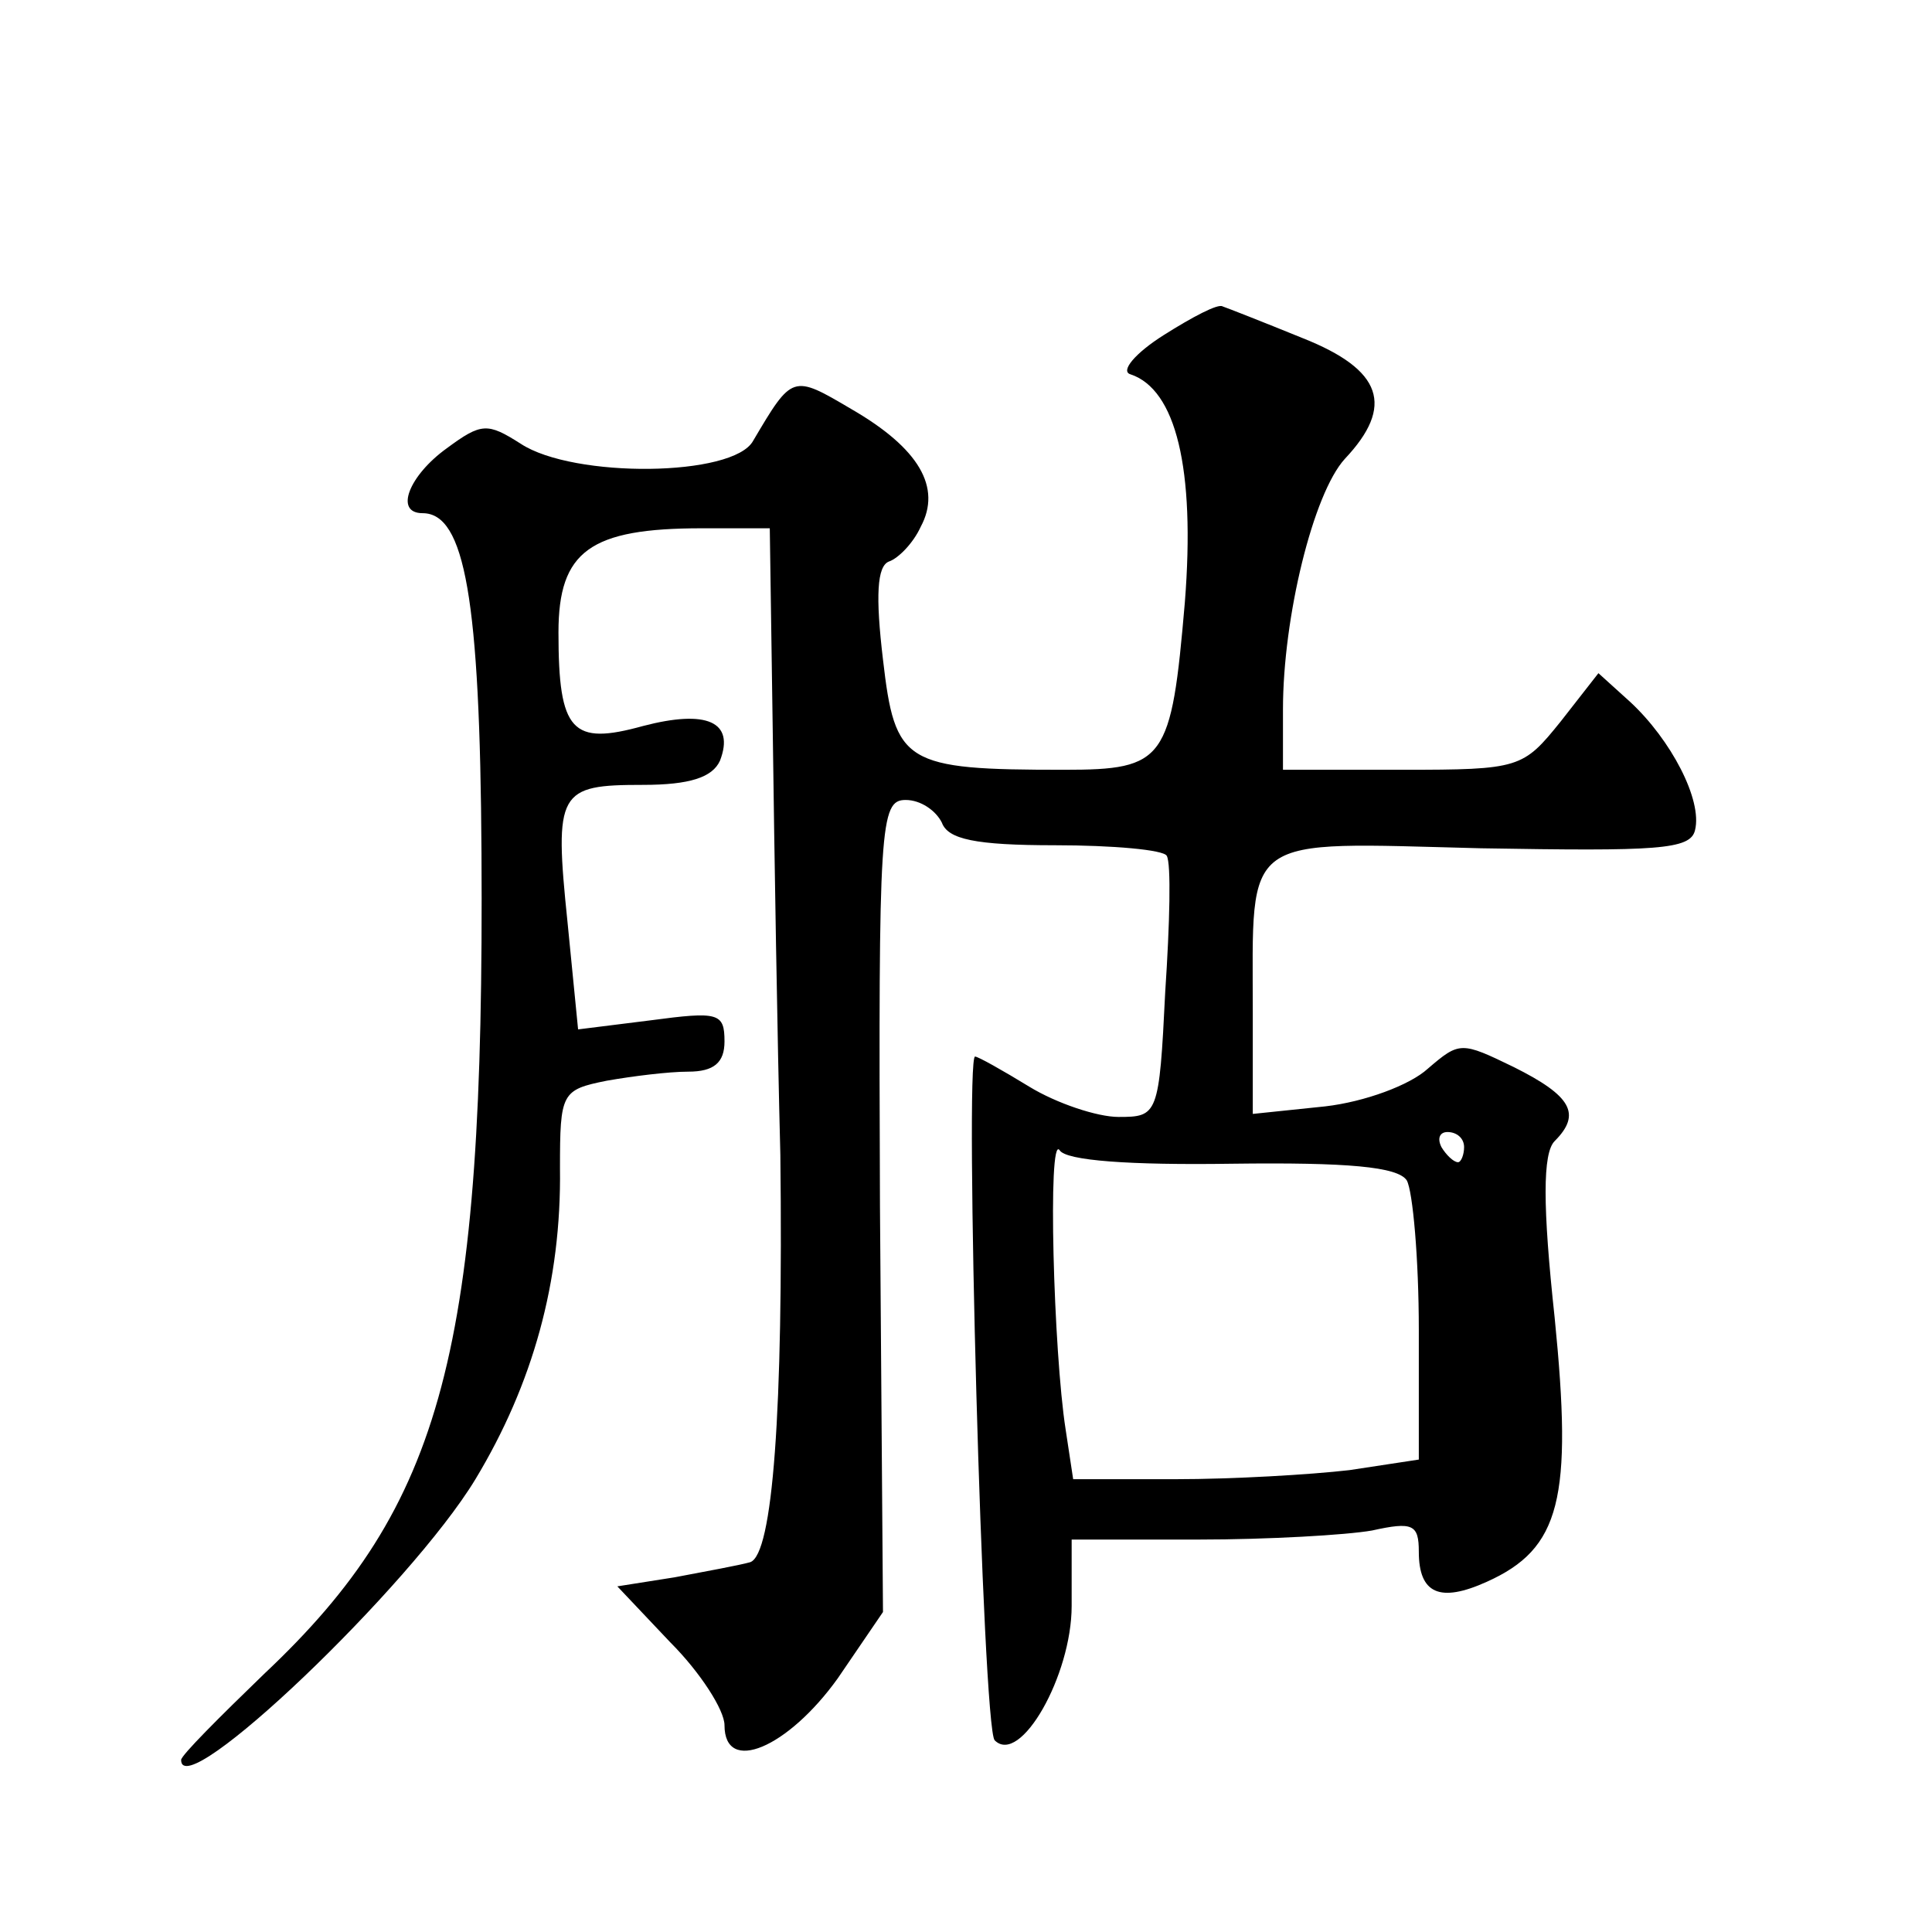
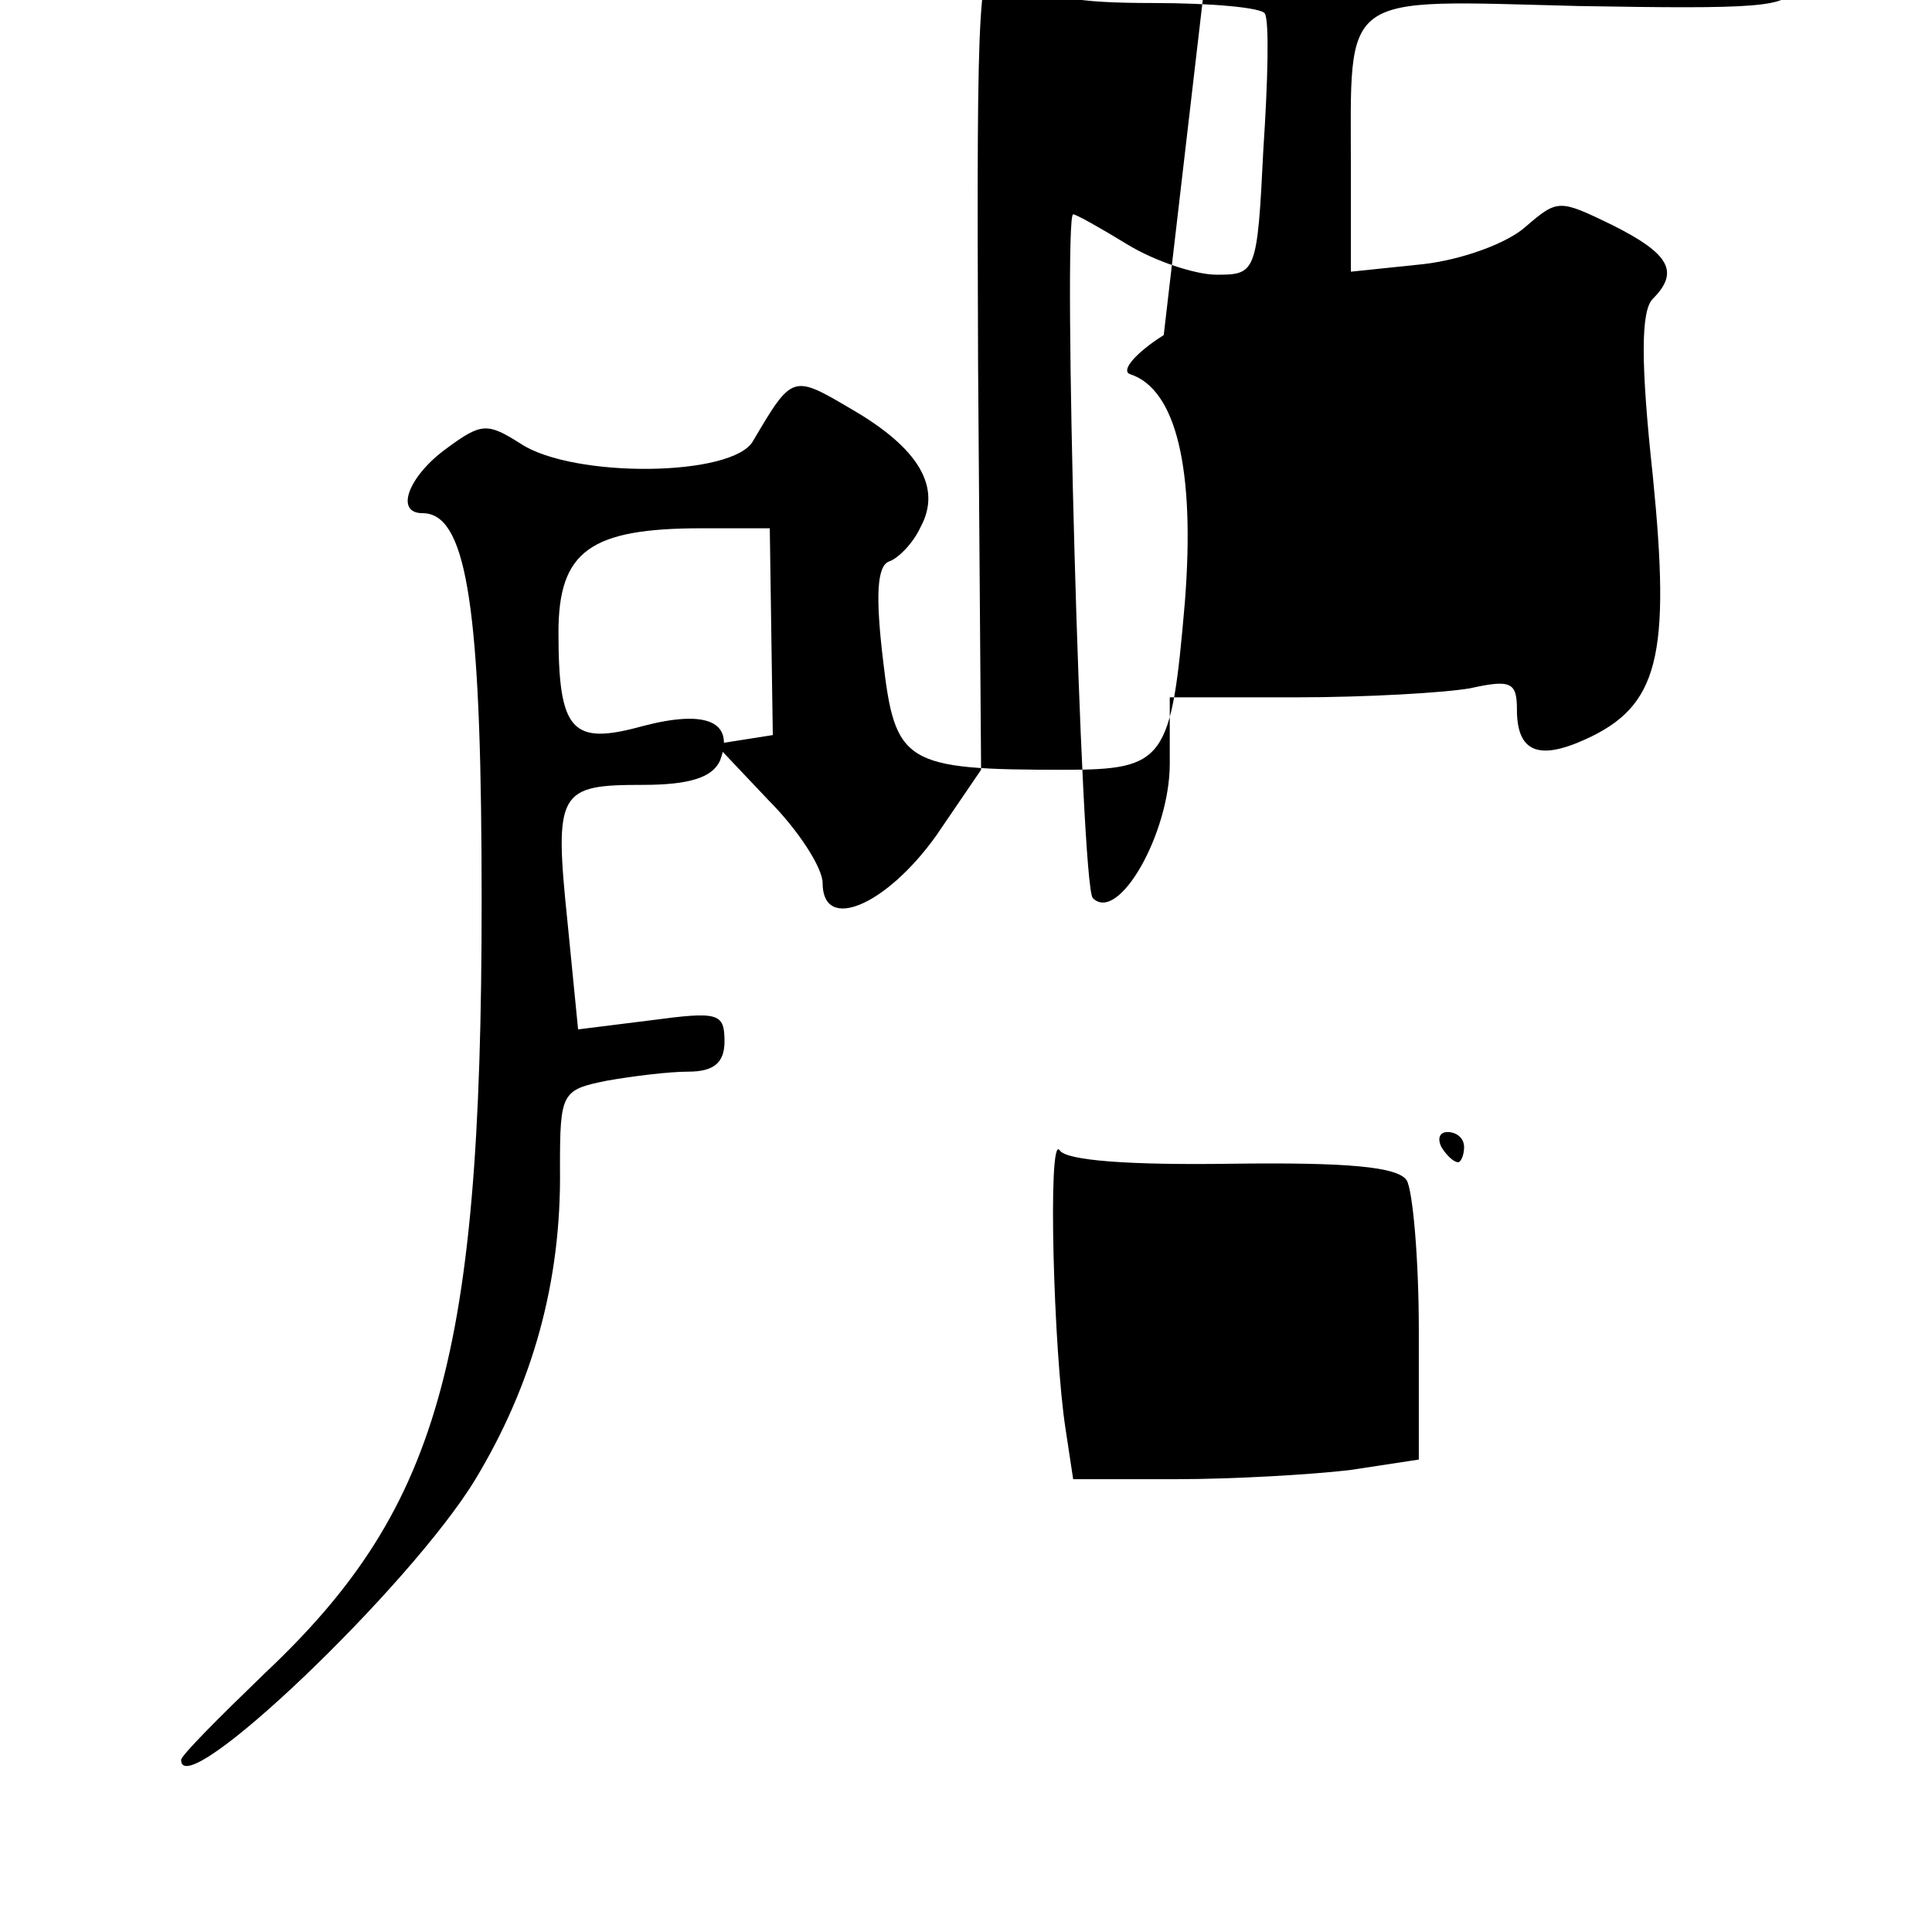
<svg xmlns="http://www.w3.org/2000/svg" version="1.0" width="128pt" height="128pt" viewBox="0 0 128 128" preserveAspectRatio="xMidYMid meet">
  <g transform="translate(0,128) scale(0.1,-0.1)" fill="#0" stroke="none">
-     <path d="M771 1058 c-19 -12 -29 -24 -22 -26 30 -10 43 -62 36 -151 -9 -105 -13 -111 -80 -111 -106 0 -112 4 -120 73 -5 42 -4 62 4 65 6 2 16 12 21 23 14 26 -1 52 -46 78 -39 23 -39 23 -65 -21 -13 -24 -119 -25 -154 -2 -22 14 -26 14 -49 -3 -25 -18 -35 -43 -16 -43 28 0 38 -57 39 -225 2 -330 -25 -432 -144 -544 -30 -29 -55 -54 -55 -57 0 -30 152 115 195 186 38 63 57 131 56 206 0 50 1 52 31 58 17 3 41 6 54 6 17 0 24 6 24 20 0 19 -4 20 -49 14 l-48 -6 -7 71 c-9 87 -6 91 50 91 31 0 46 5 51 16 10 26 -9 34 -51 23 -47 -13 -56 -4 -56 62 0 54 21 69 95 69 l45 0 2 -137 c1 -76 3 -201 5 -278 2 -170 -5 -265 -20 -270 -7 -2 -29 -6 -50 -10 l-38 -6 35 -37 c20 -20 36 -45 36 -55 0 -33 42 -15 75 31 l30 44 -2 269 c-1 253 0 269 17 269 10 0 20 -7 24 -15 4 -11 22 -15 75 -15 38 0 72 -3 74 -7 3 -5 2 -45 -1 -90 -4 -82 -5 -83 -31 -83 -14 0 -41 9 -59 20 -18 11 -34 20 -36 20 -7 0 5 -445 13 -453 17 -17 51 43 51 89 l0 44 84 0 c46 0 98 3 115 6 27 6 31 4 31 -14 0 -28 14 -34 45 -20 49 22 57 55 45 175 -8 74 -8 109 0 117 18 18 11 30 -27 49 -35 17 -36 17 -57 -1 -12 -11 -42 -22 -68 -25 l-48 -5 0 67 c0 120 -9 113 151 109 117 -2 139 -1 142 12 5 20 -16 60 -43 85 l-21 19 -25 -32 c-25 -31 -27 -32 -105 -32 l-79 0 0 40 c0 61 20 143 41 166 33 35 25 59 -28 80 -27 11 -50 20 -53 21 -3 2 -20 -7 -39 -19z m45 -549 c77 1 110 -2 116 -11 4 -7 8 -52 8 -99 l0 -86 -46 -7 c-26 -3 -77 -6 -115 -6 l-68 0 -5 33 c-8 51 -12 196 -4 185 4 -7 47 -10 114 -9z m154 11 c0 -5 -2 -10 -4 -10 -3 0 -8 5 -11 10 -3 6 -1 10 4 10 6 0 11 -4 11 -10z" />
+     <path d="M771 1058 c-19 -12 -29 -24 -22 -26 30 -10 43 -62 36 -151 -9 -105 -13 -111 -80 -111 -106 0 -112 4 -120 73 -5 42 -4 62 4 65 6 2 16 12 21 23 14 26 -1 52 -46 78 -39 23 -39 23 -65 -21 -13 -24 -119 -25 -154 -2 -22 14 -26 14 -49 -3 -25 -18 -35 -43 -16 -43 28 0 38 -57 39 -225 2 -330 -25 -432 -144 -544 -30 -29 -55 -54 -55 -57 0 -30 152 115 195 186 38 63 57 131 56 206 0 50 1 52 31 58 17 3 41 6 54 6 17 0 24 6 24 20 0 19 -4 20 -49 14 l-48 -6 -7 71 c-9 87 -6 91 50 91 31 0 46 5 51 16 10 26 -9 34 -51 23 -47 -13 -56 -4 -56 62 0 54 21 69 95 69 l45 0 2 -137 l-38 -6 35 -37 c20 -20 36 -45 36 -55 0 -33 42 -15 75 31 l30 44 -2 269 c-1 253 0 269 17 269 10 0 20 -7 24 -15 4 -11 22 -15 75 -15 38 0 72 -3 74 -7 3 -5 2 -45 -1 -90 -4 -82 -5 -83 -31 -83 -14 0 -41 9 -59 20 -18 11 -34 20 -36 20 -7 0 5 -445 13 -453 17 -17 51 43 51 89 l0 44 84 0 c46 0 98 3 115 6 27 6 31 4 31 -14 0 -28 14 -34 45 -20 49 22 57 55 45 175 -8 74 -8 109 0 117 18 18 11 30 -27 49 -35 17 -36 17 -57 -1 -12 -11 -42 -22 -68 -25 l-48 -5 0 67 c0 120 -9 113 151 109 117 -2 139 -1 142 12 5 20 -16 60 -43 85 l-21 19 -25 -32 c-25 -31 -27 -32 -105 -32 l-79 0 0 40 c0 61 20 143 41 166 33 35 25 59 -28 80 -27 11 -50 20 -53 21 -3 2 -20 -7 -39 -19z m45 -549 c77 1 110 -2 116 -11 4 -7 8 -52 8 -99 l0 -86 -46 -7 c-26 -3 -77 -6 -115 -6 l-68 0 -5 33 c-8 51 -12 196 -4 185 4 -7 47 -10 114 -9z m154 11 c0 -5 -2 -10 -4 -10 -3 0 -8 5 -11 10 -3 6 -1 10 4 10 6 0 11 -4 11 -10z" />
  </g>
</svg>